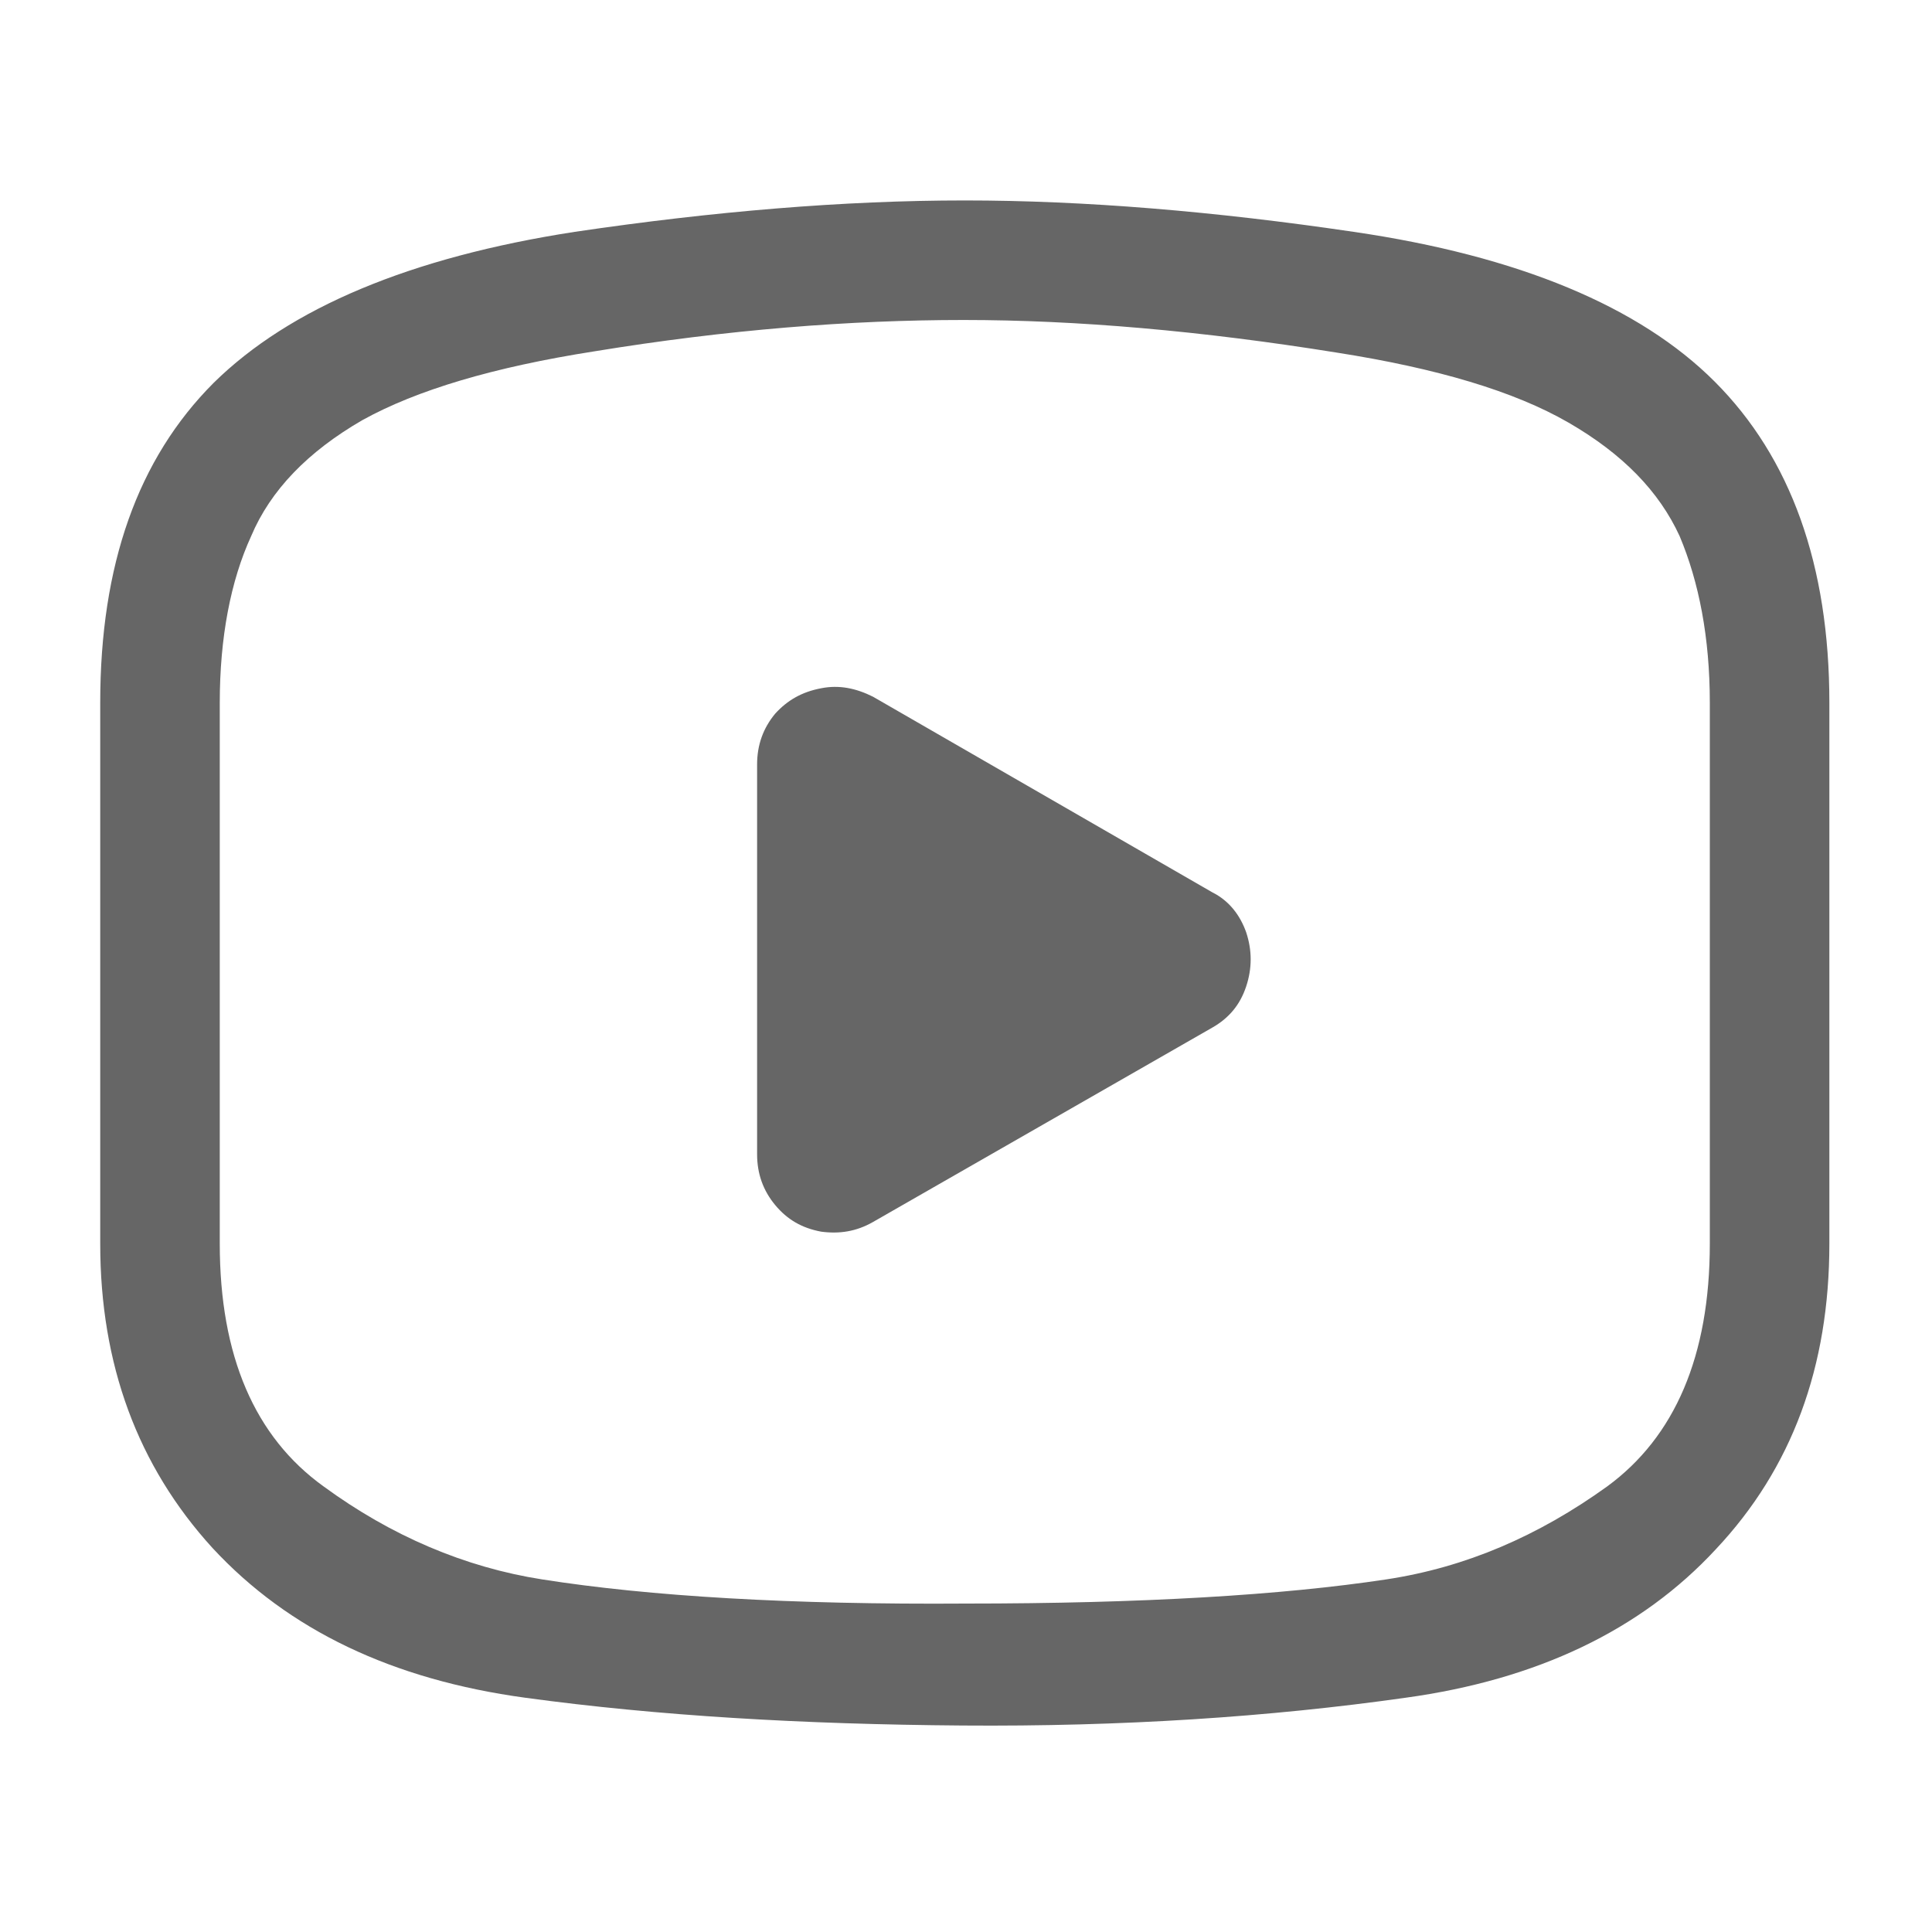
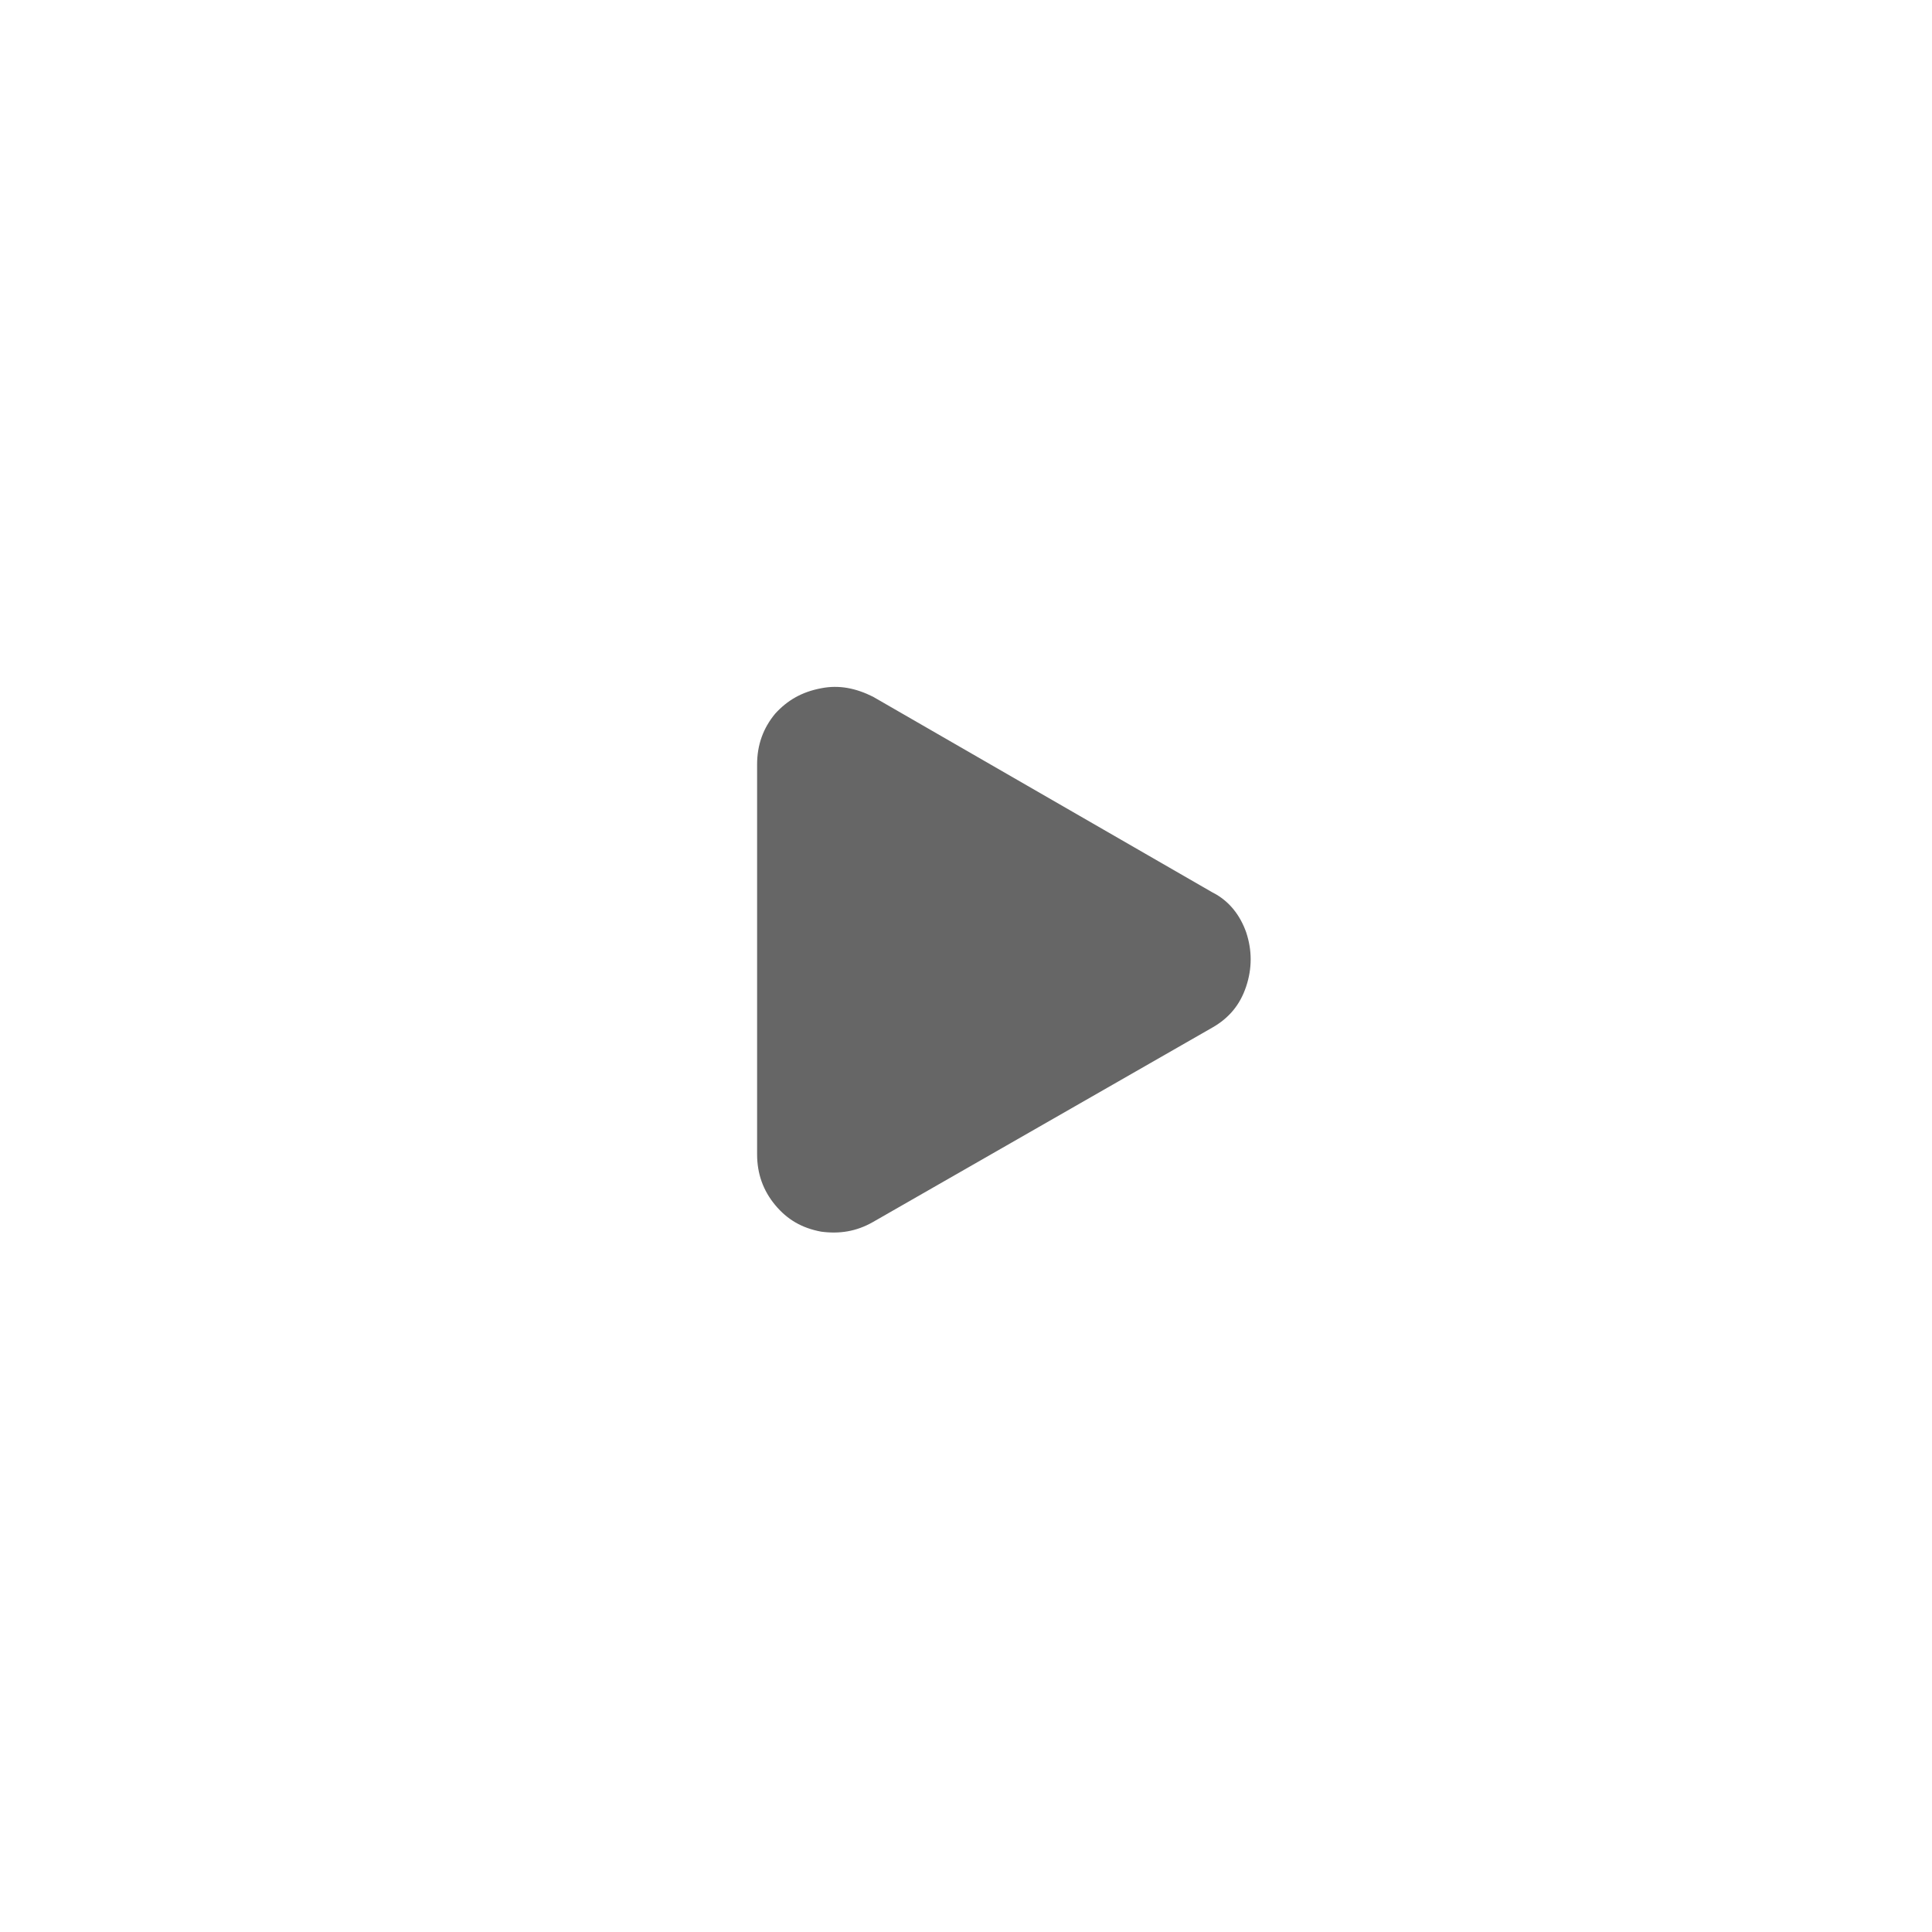
<svg xmlns="http://www.w3.org/2000/svg" width="16" height="16" viewBox="0 0 16 16" fill="none">
  <desc>
			Created with Pixso.
	</desc>
  <defs>
    <clipPath id="clip374_6624">
      <rect id="svg" width="16" height="16" fill="white" fill-opacity="0" />
    </clipPath>
  </defs>
  <g clip-path="url(#clip374_6624)">
    <g opacity="0">
      <rect id="rect" width="16" height="16" fill="#000000" fill-opacity="1" />
    </g>
    <path id="path" d="M7.23 5.77C7.09 5.7 6.95 5.67 6.8 5.7C6.64 5.73 6.52 5.8 6.42 5.91C6.32 6.03 6.27 6.17 6.27 6.33L6.27 9.56C6.27 9.72 6.32 9.86 6.42 9.98C6.52 10.1 6.64 10.17 6.8 10.2C6.95 10.22 7.09 10.2 7.23 10.12L10.04 8.51C10.18 8.43 10.27 8.32 10.32 8.17C10.37 8.02 10.37 7.87 10.32 7.72C10.27 7.58 10.18 7.46 10.04 7.39L7.23 5.77Z" fill="#000000" fill-opacity="0.6" fill-rule="nonzero" />
-     <path id="path" d="M15.15 5.82C15.15 4.68 14.83 3.79 14.2 3.16C13.58 2.54 12.58 2.12 11.21 1.92C10.06 1.75 8.98 1.66 7.99 1.66C6.99 1.66 5.91 1.75 4.76 1.92C3.4 2.13 2.4 2.55 1.77 3.17C1.14 3.8 0.83 4.68 0.83 5.82L0.83 10.3C0.83 11.3 1.14 12.14 1.76 12.82C2.39 13.5 3.25 13.91 4.35 14.06C5.45 14.21 6.65 14.28 7.97 14.29C9.29 14.3 10.51 14.22 11.64 14.06C12.73 13.91 13.59 13.5 14.21 12.83C14.84 12.16 15.15 11.32 15.15 10.3L15.15 5.82ZM11.07 2.92C11.9 3.05 12.54 3.24 12.99 3.5C13.44 3.76 13.74 4.07 13.91 4.44C14.07 4.82 14.16 5.28 14.16 5.82L14.16 10.3C14.16 11.23 13.87 11.9 13.31 12.31C12.74 12.72 12.14 12.98 11.48 13.08C10.62 13.21 9.46 13.28 8 13.28C6.55 13.29 5.38 13.22 4.49 13.08C3.85 12.98 3.24 12.72 2.68 12.31C2.11 11.9 1.82 11.23 1.82 10.3L1.82 5.82C1.82 5.28 1.91 4.81 2.08 4.44C2.24 4.06 2.55 3.74 3 3.48C3.45 3.23 4.09 3.04 4.92 2.91C6.02 2.73 7.04 2.65 7.98 2.65C8.92 2.65 9.95 2.74 11.07 2.92Z" fill="#000000" fill-opacity="0.6" fill-rule="nonzero" />
  </g>
</svg>